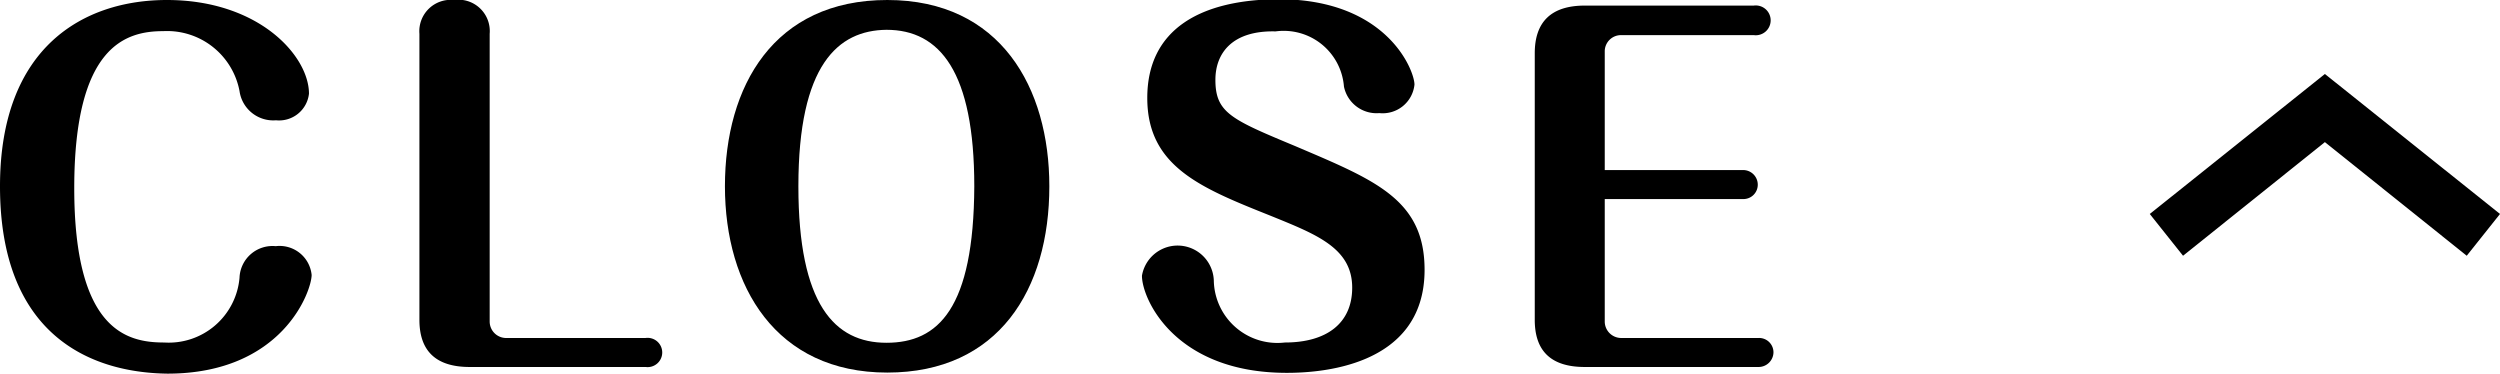
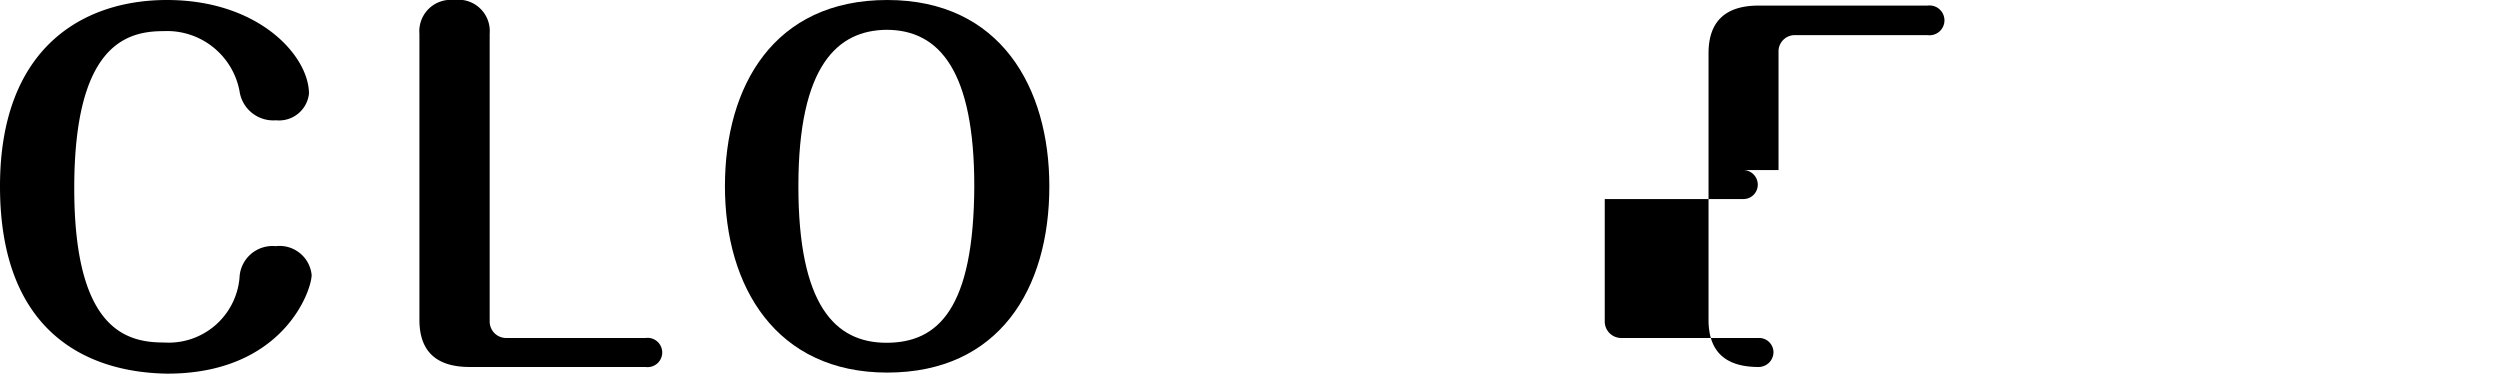
<svg xmlns="http://www.w3.org/2000/svg" viewBox="0 0 93.94 14.04">
  <path d="m11.71 10.33c0 .6-1.09 3.71-5.42 3.71-2.96-.04-6.29-1.5-6.29-7.04 0-5.25 3.16-7 6.27-7 3.47 0 5.34 2.11 5.34 3.52a1.13 1.13 0 0 1 -1.24 1 1.28 1.28 0 0 1 -1.37-1.1 2.77 2.77 0 0 0 -2.86-2.25c-1.4 0-3.35.53-3.35 5.9s2 5.8 3.38 5.8a2.67 2.67 0 0 0 2.83-2.43 1.24 1.24 0 0 1 1.36-1.19 1.21 1.21 0 0 1 1.35 1.08z" />
  <path d="m18.4 12.09a.62.62 0 0 0 .59.61h5.27a.55.55 0 1 1 0 1.09h-6.61c-1.29 0-1.89-.62-1.89-1.77v-10.75a1.18 1.18 0 0 1 1.3-1.27 1.18 1.18 0 0 1 1.34 1.27z" />
  <path d="m39.43 7c0 3.88-1.91 7-6.09 7s-6.1-3.23-6.1-7 1.84-7 6.1-7 6.09 3.3 6.09 7zm-9.43 0c0 4.44 1.36 5.88 3.31 5.88s3.28-1.29 3.3-5.88c0-4.3-1.29-5.88-3.3-5.88-1.82.02-3.31 1.31-3.31 5.88z" />
-   <path d="m53.15 3.18a1.2 1.2 0 0 1 -1.32 1.07 1.25 1.25 0 0 1 -1.33-1 2.27 2.27 0 0 0 -2.57-2.07c-1.63-.04-2.26.82-2.26 1.82 0 1.24.6 1.49 3 2.49 3 1.28 4.86 2 4.86 4.65 0 3.72-4.11 3.87-5.18 3.87-4.2 0-5.44-2.77-5.44-3.65a1.36 1.36 0 0 1 2.7.18 2.39 2.39 0 0 0 2.67 2.33c1.58 0 2.53-.73 2.53-2.06 0-1.49-1.34-2-3.06-2.7-2.63-1.05-4.64-1.85-4.64-4.43s2-3.71 5-3.71c4.02.03 5.04 2.68 5.04 3.21z" />
-   <path d="m65.49 6.39a.55.55 0 0 1 .56.55.54.54 0 0 1 -.56.54h-5.19v4.61a.62.62 0 0 0 .6.61h5.18a.54.54 0 0 1 .56.54.56.56 0 0 1 -.56.55h-6.53c-1.29 0-1.88-.62-1.88-1.77v-10.02c0-1.17.61-1.79 1.88-1.79h6.35a.56.56 0 1 1 0 1.11h-5a.61.61 0 0 0 -.6.59v4.48z" />
-   <path d="m92.69 9.61-5.33-4.27-5.33 4.27-1.25-1.57 6.58-5.26 6.58 5.26z" />
+   <path d="m65.49 6.39a.55.55 0 0 1 .56.55.54.54 0 0 1 -.56.54h-5.19v4.61a.62.62 0 0 0 .6.61h5.18a.54.54 0 0 1 .56.54.56.56 0 0 1 -.56.55c-1.29 0-1.88-.62-1.88-1.77v-10.02c0-1.17.61-1.79 1.88-1.79h6.35a.56.56 0 1 1 0 1.11h-5a.61.61 0 0 0 -.6.59v4.48z" />
</svg>